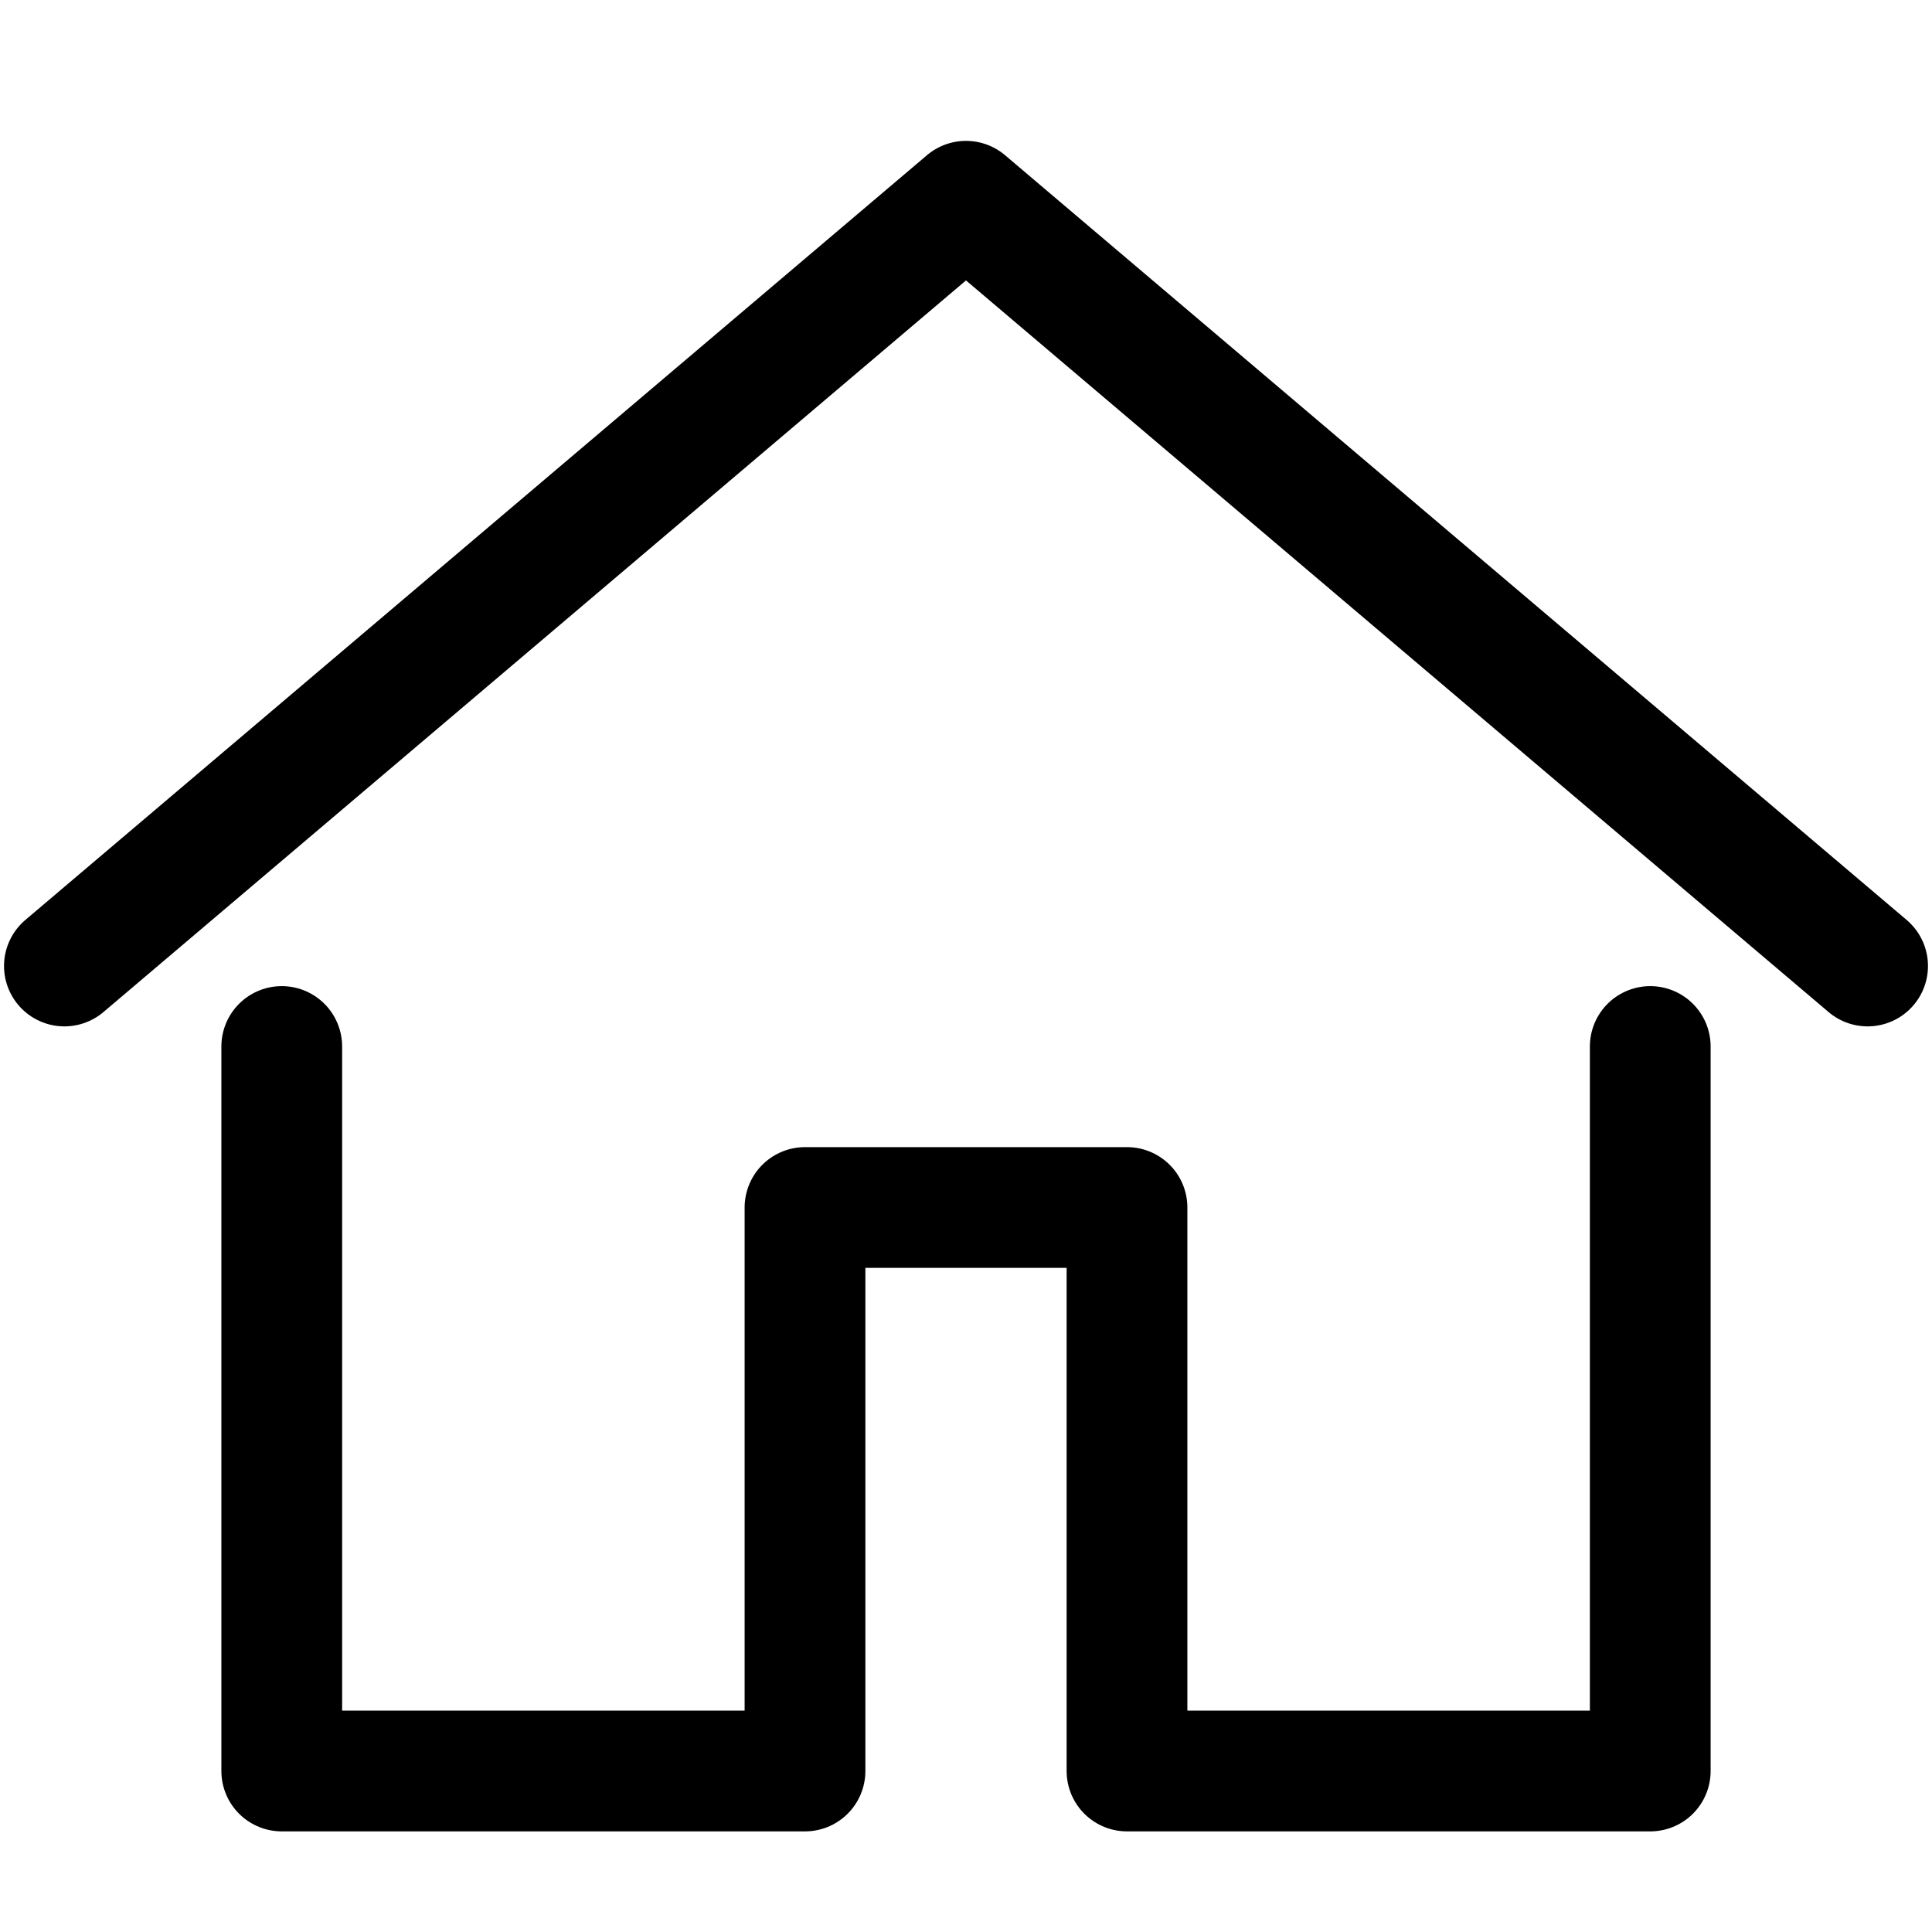
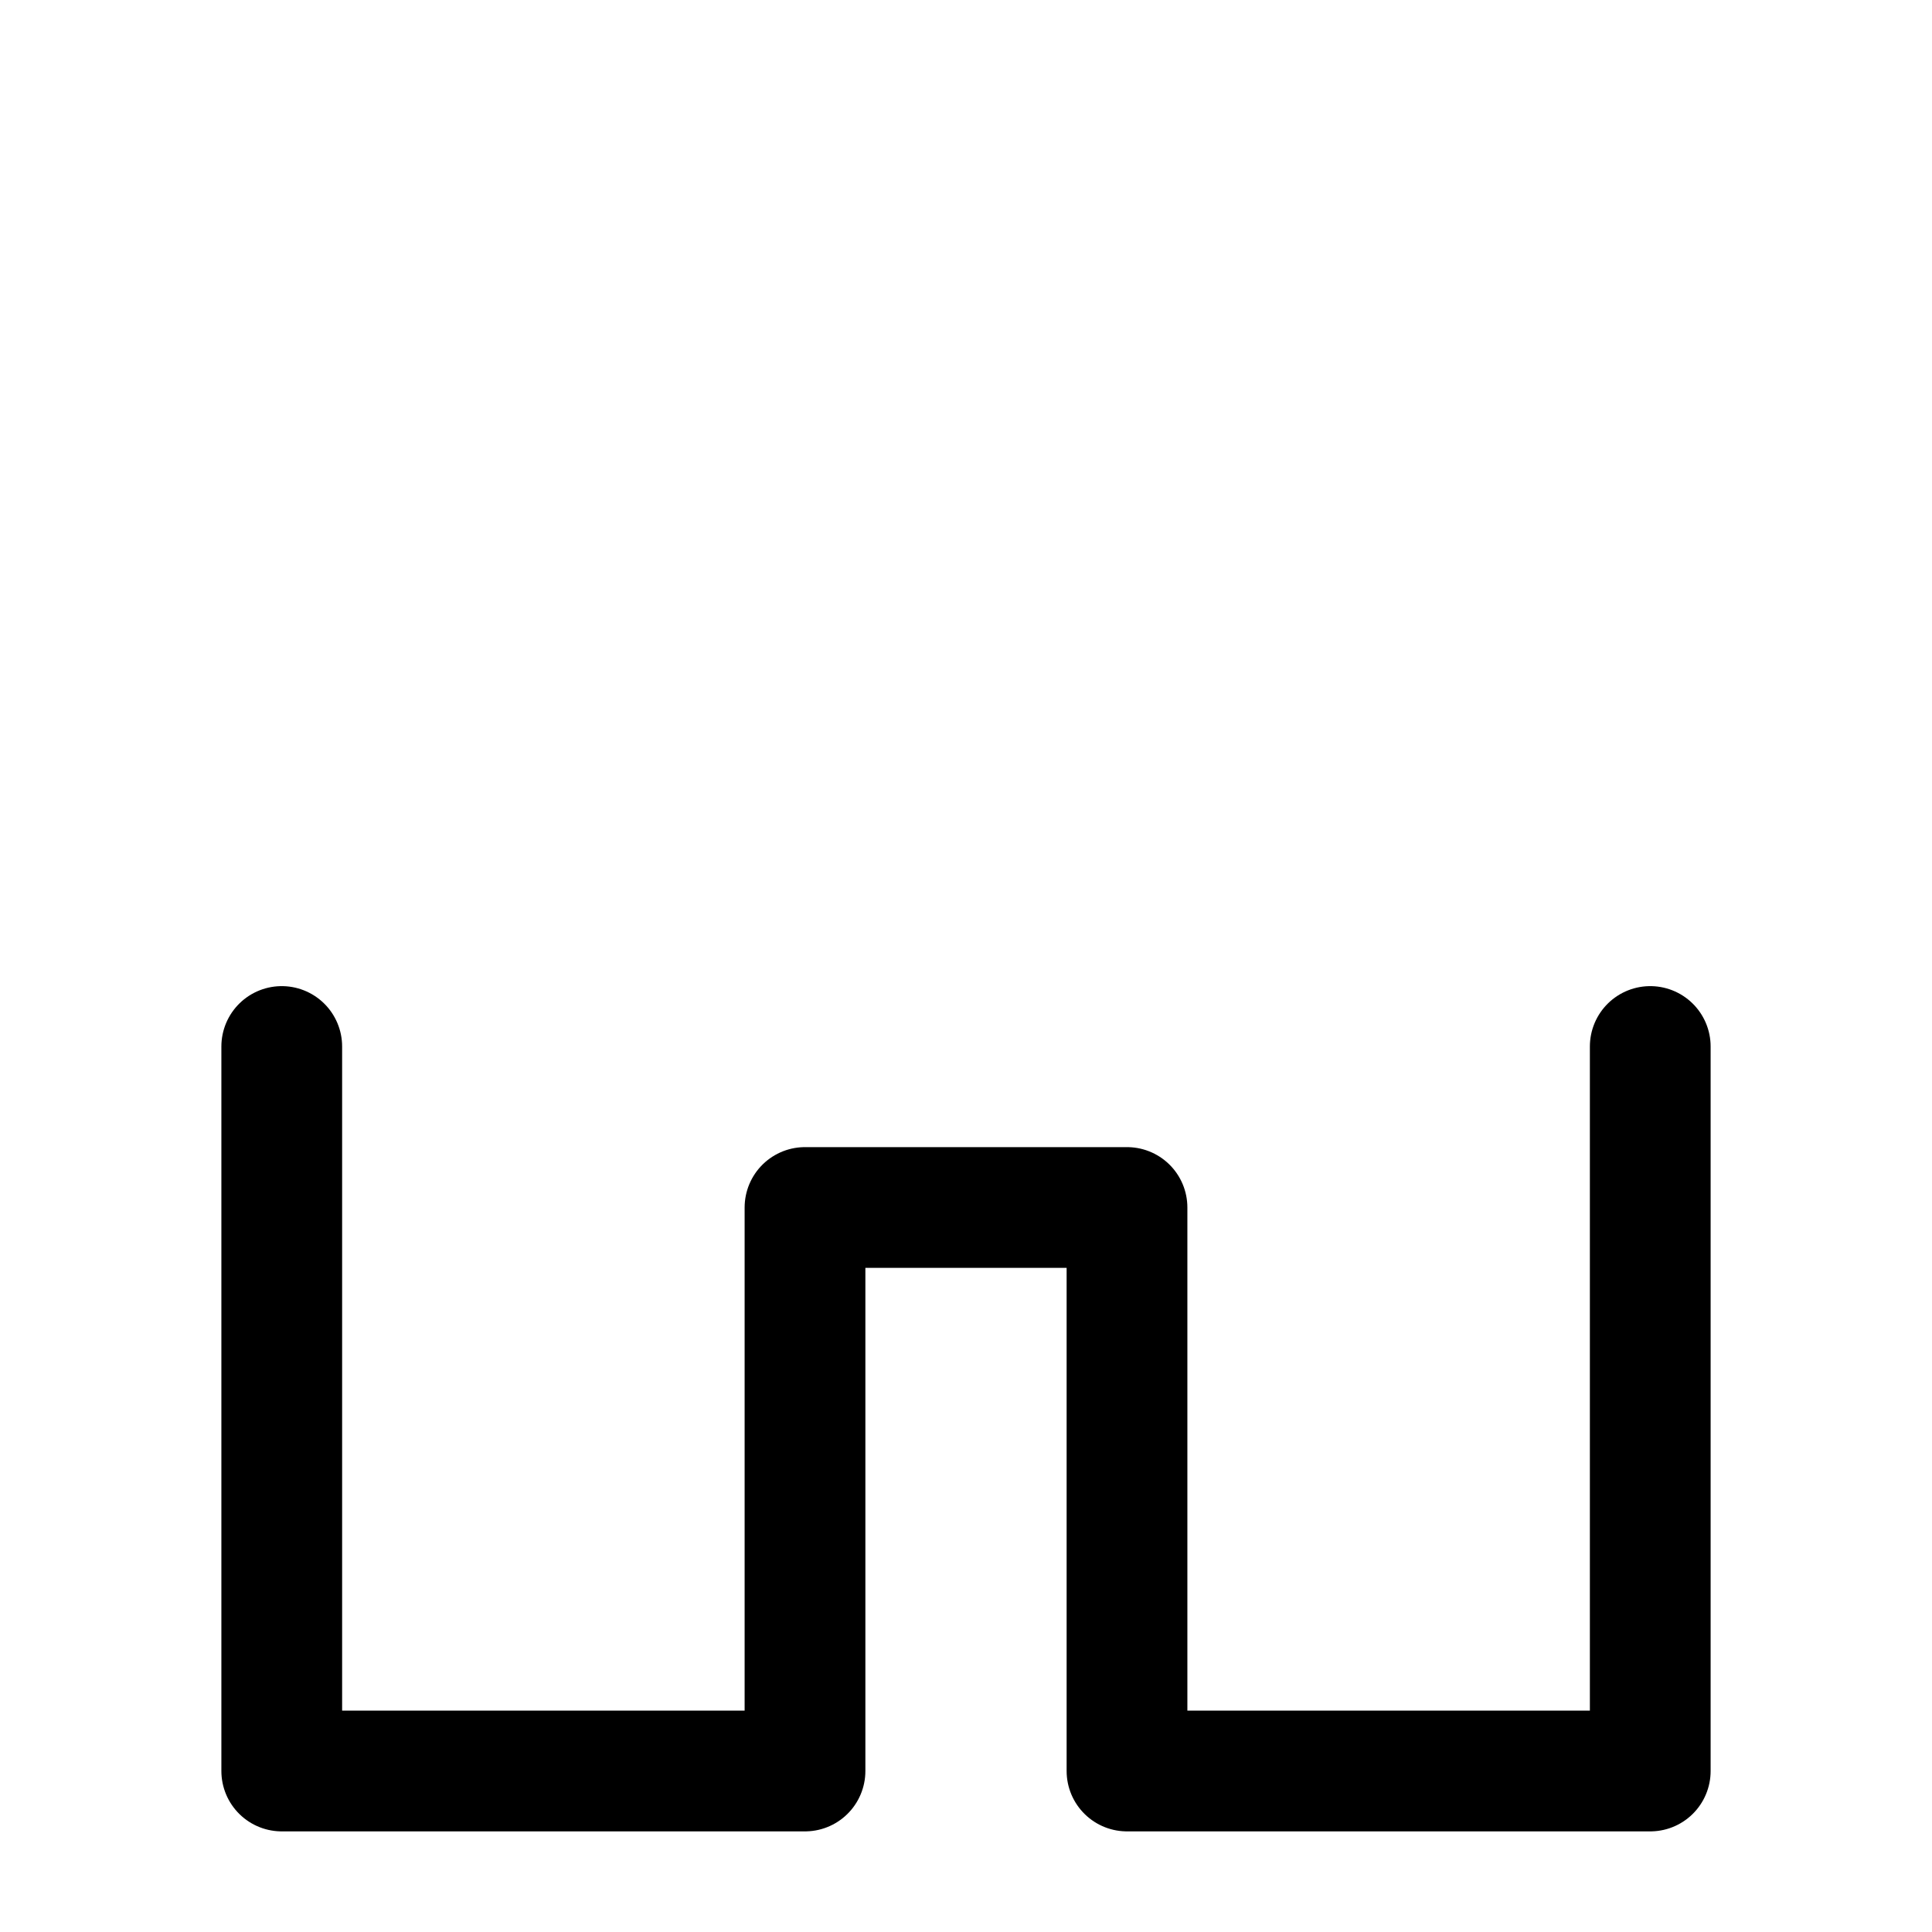
<svg xmlns="http://www.w3.org/2000/svg" version="1.2" id="Layer_1" x="0px" y="0px" width="24px" height="24px" viewBox="0 0 24 24" overflow="visible" xml:space="preserve">
-   <polyline fill="none" stroke="#000000" stroke-width="1.5" stroke-linecap="round" stroke-linejoin="round" stroke-miterlimit="10" points=" 0.8,12 12,2.5 23.2,12 " />
  <polyline fill="none" stroke="#000000" stroke-width="1.5" stroke-linecap="round" stroke-linejoin="round" stroke-miterlimit="10" points=" 3.5,13 3.5,22 10,22 10,15 14,15 14,22 20.5,22 20.5,13 " />
</svg>